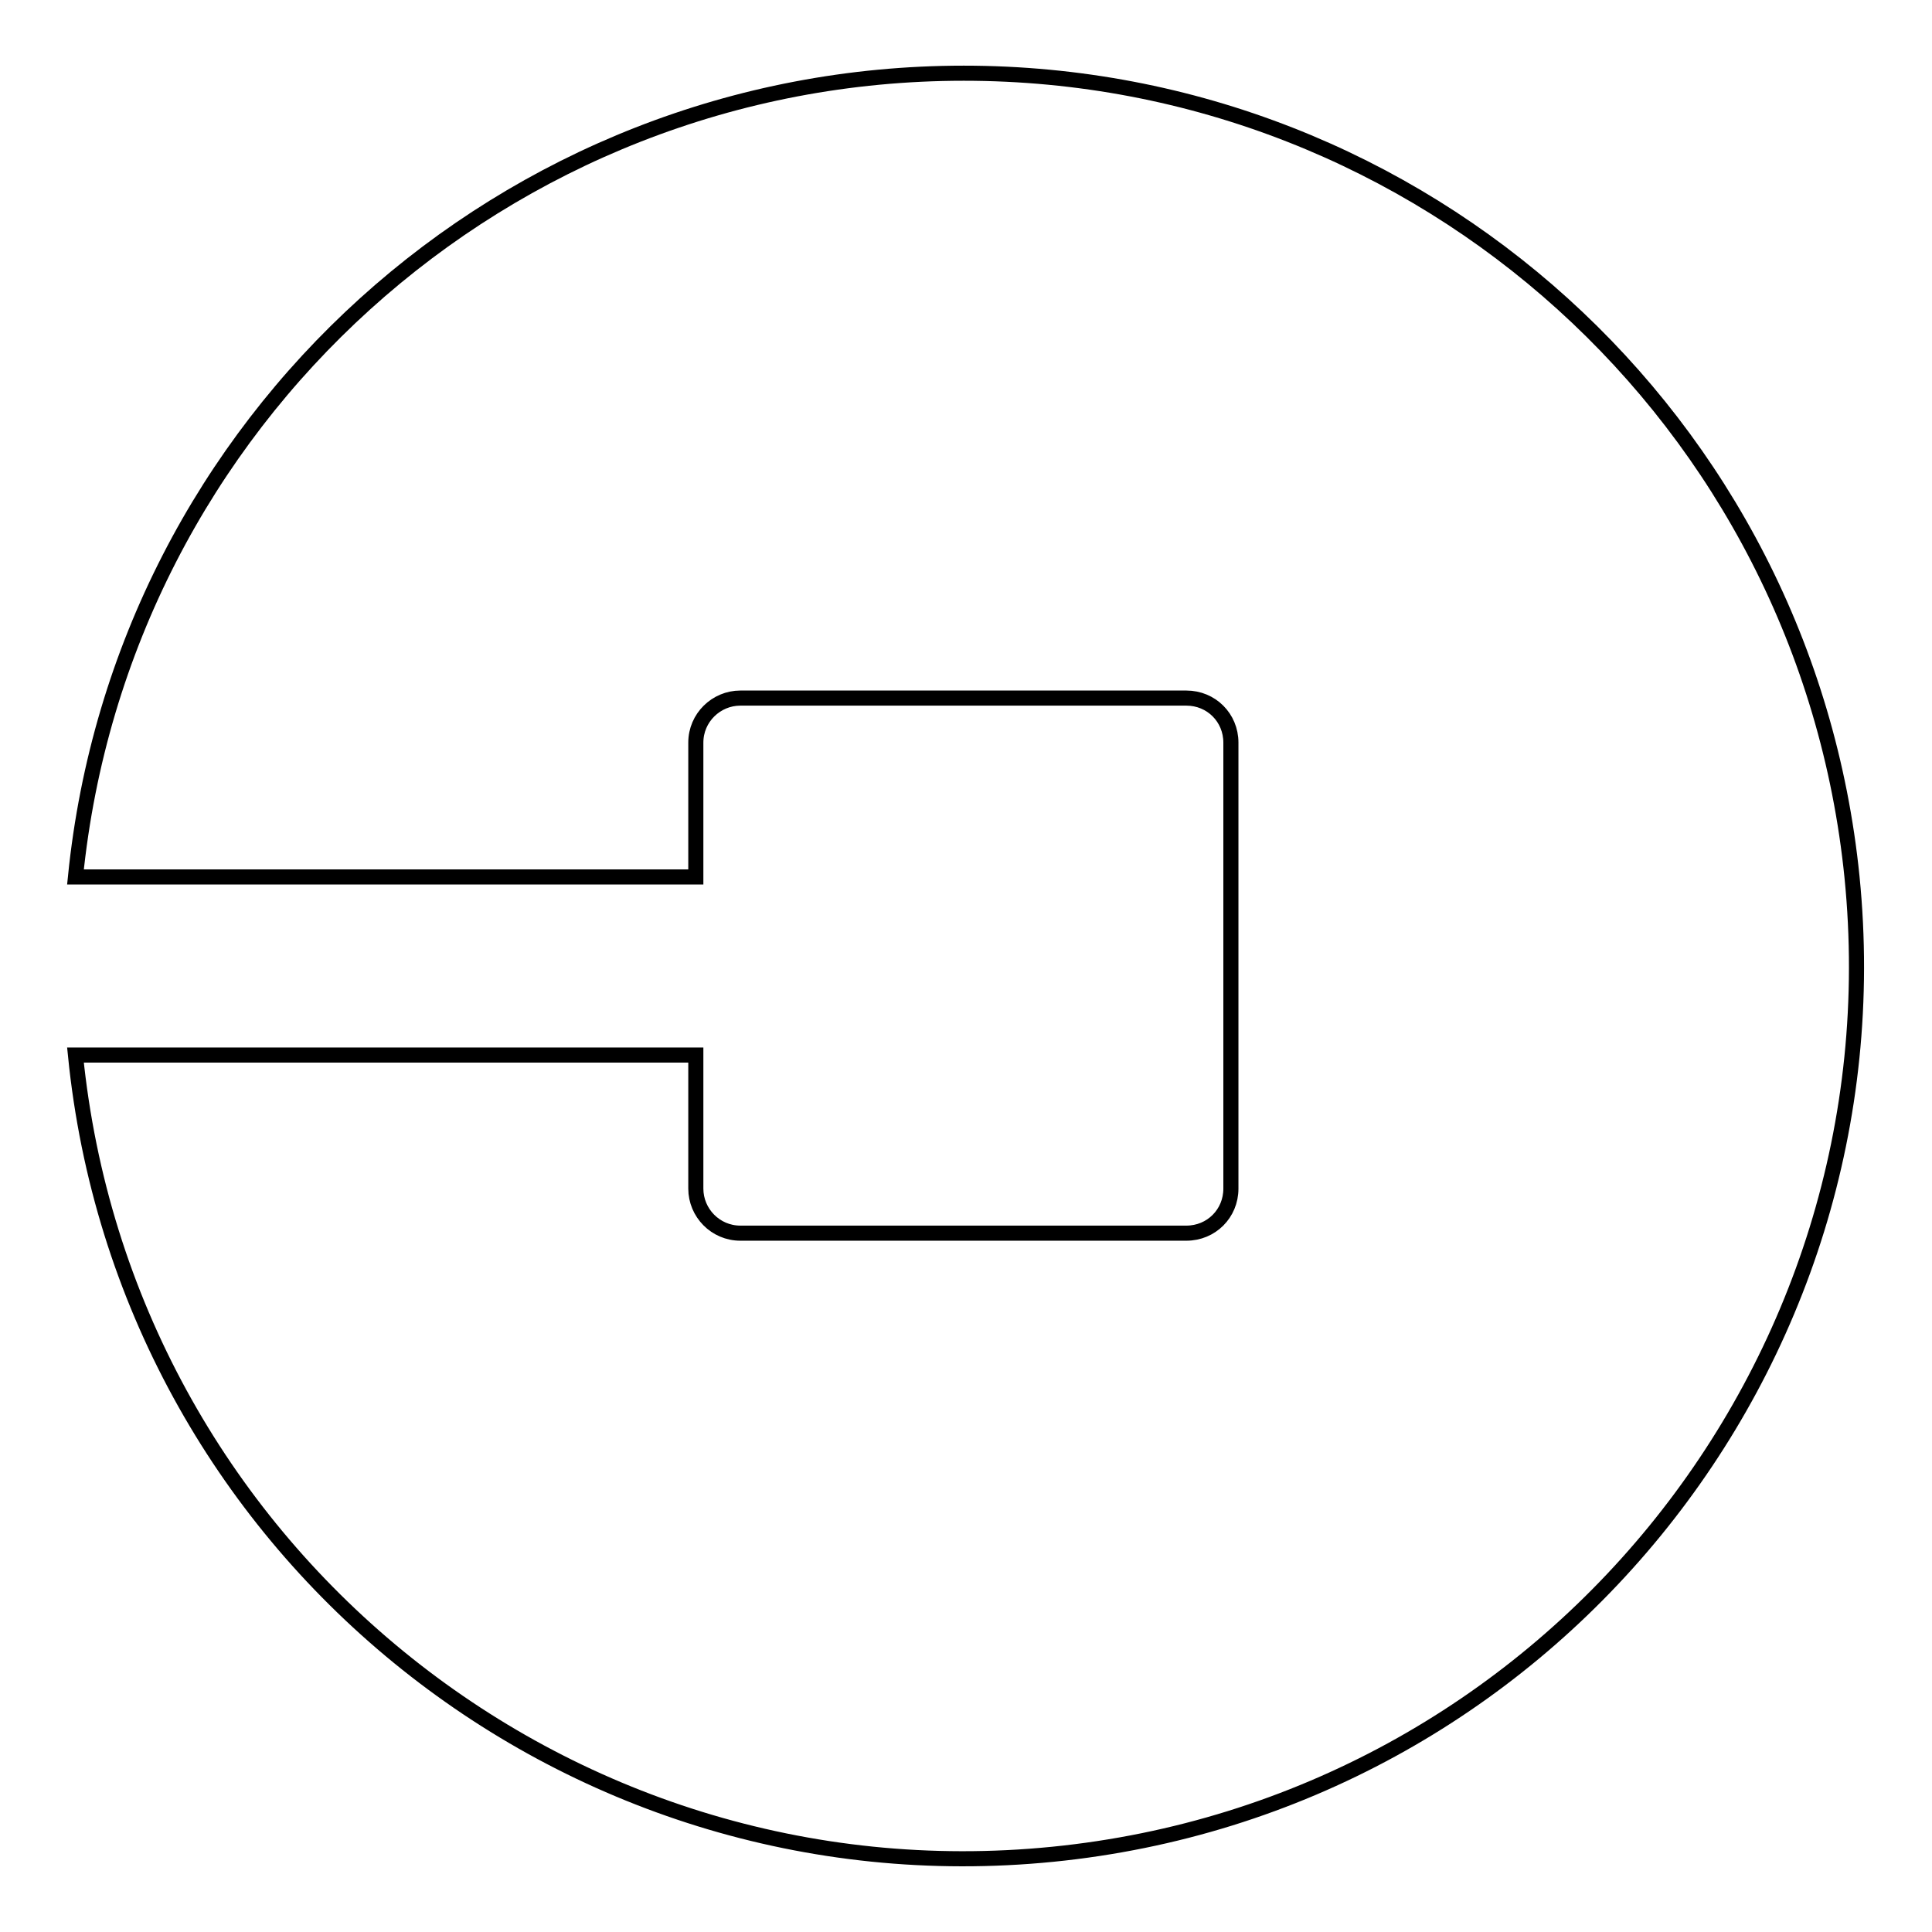
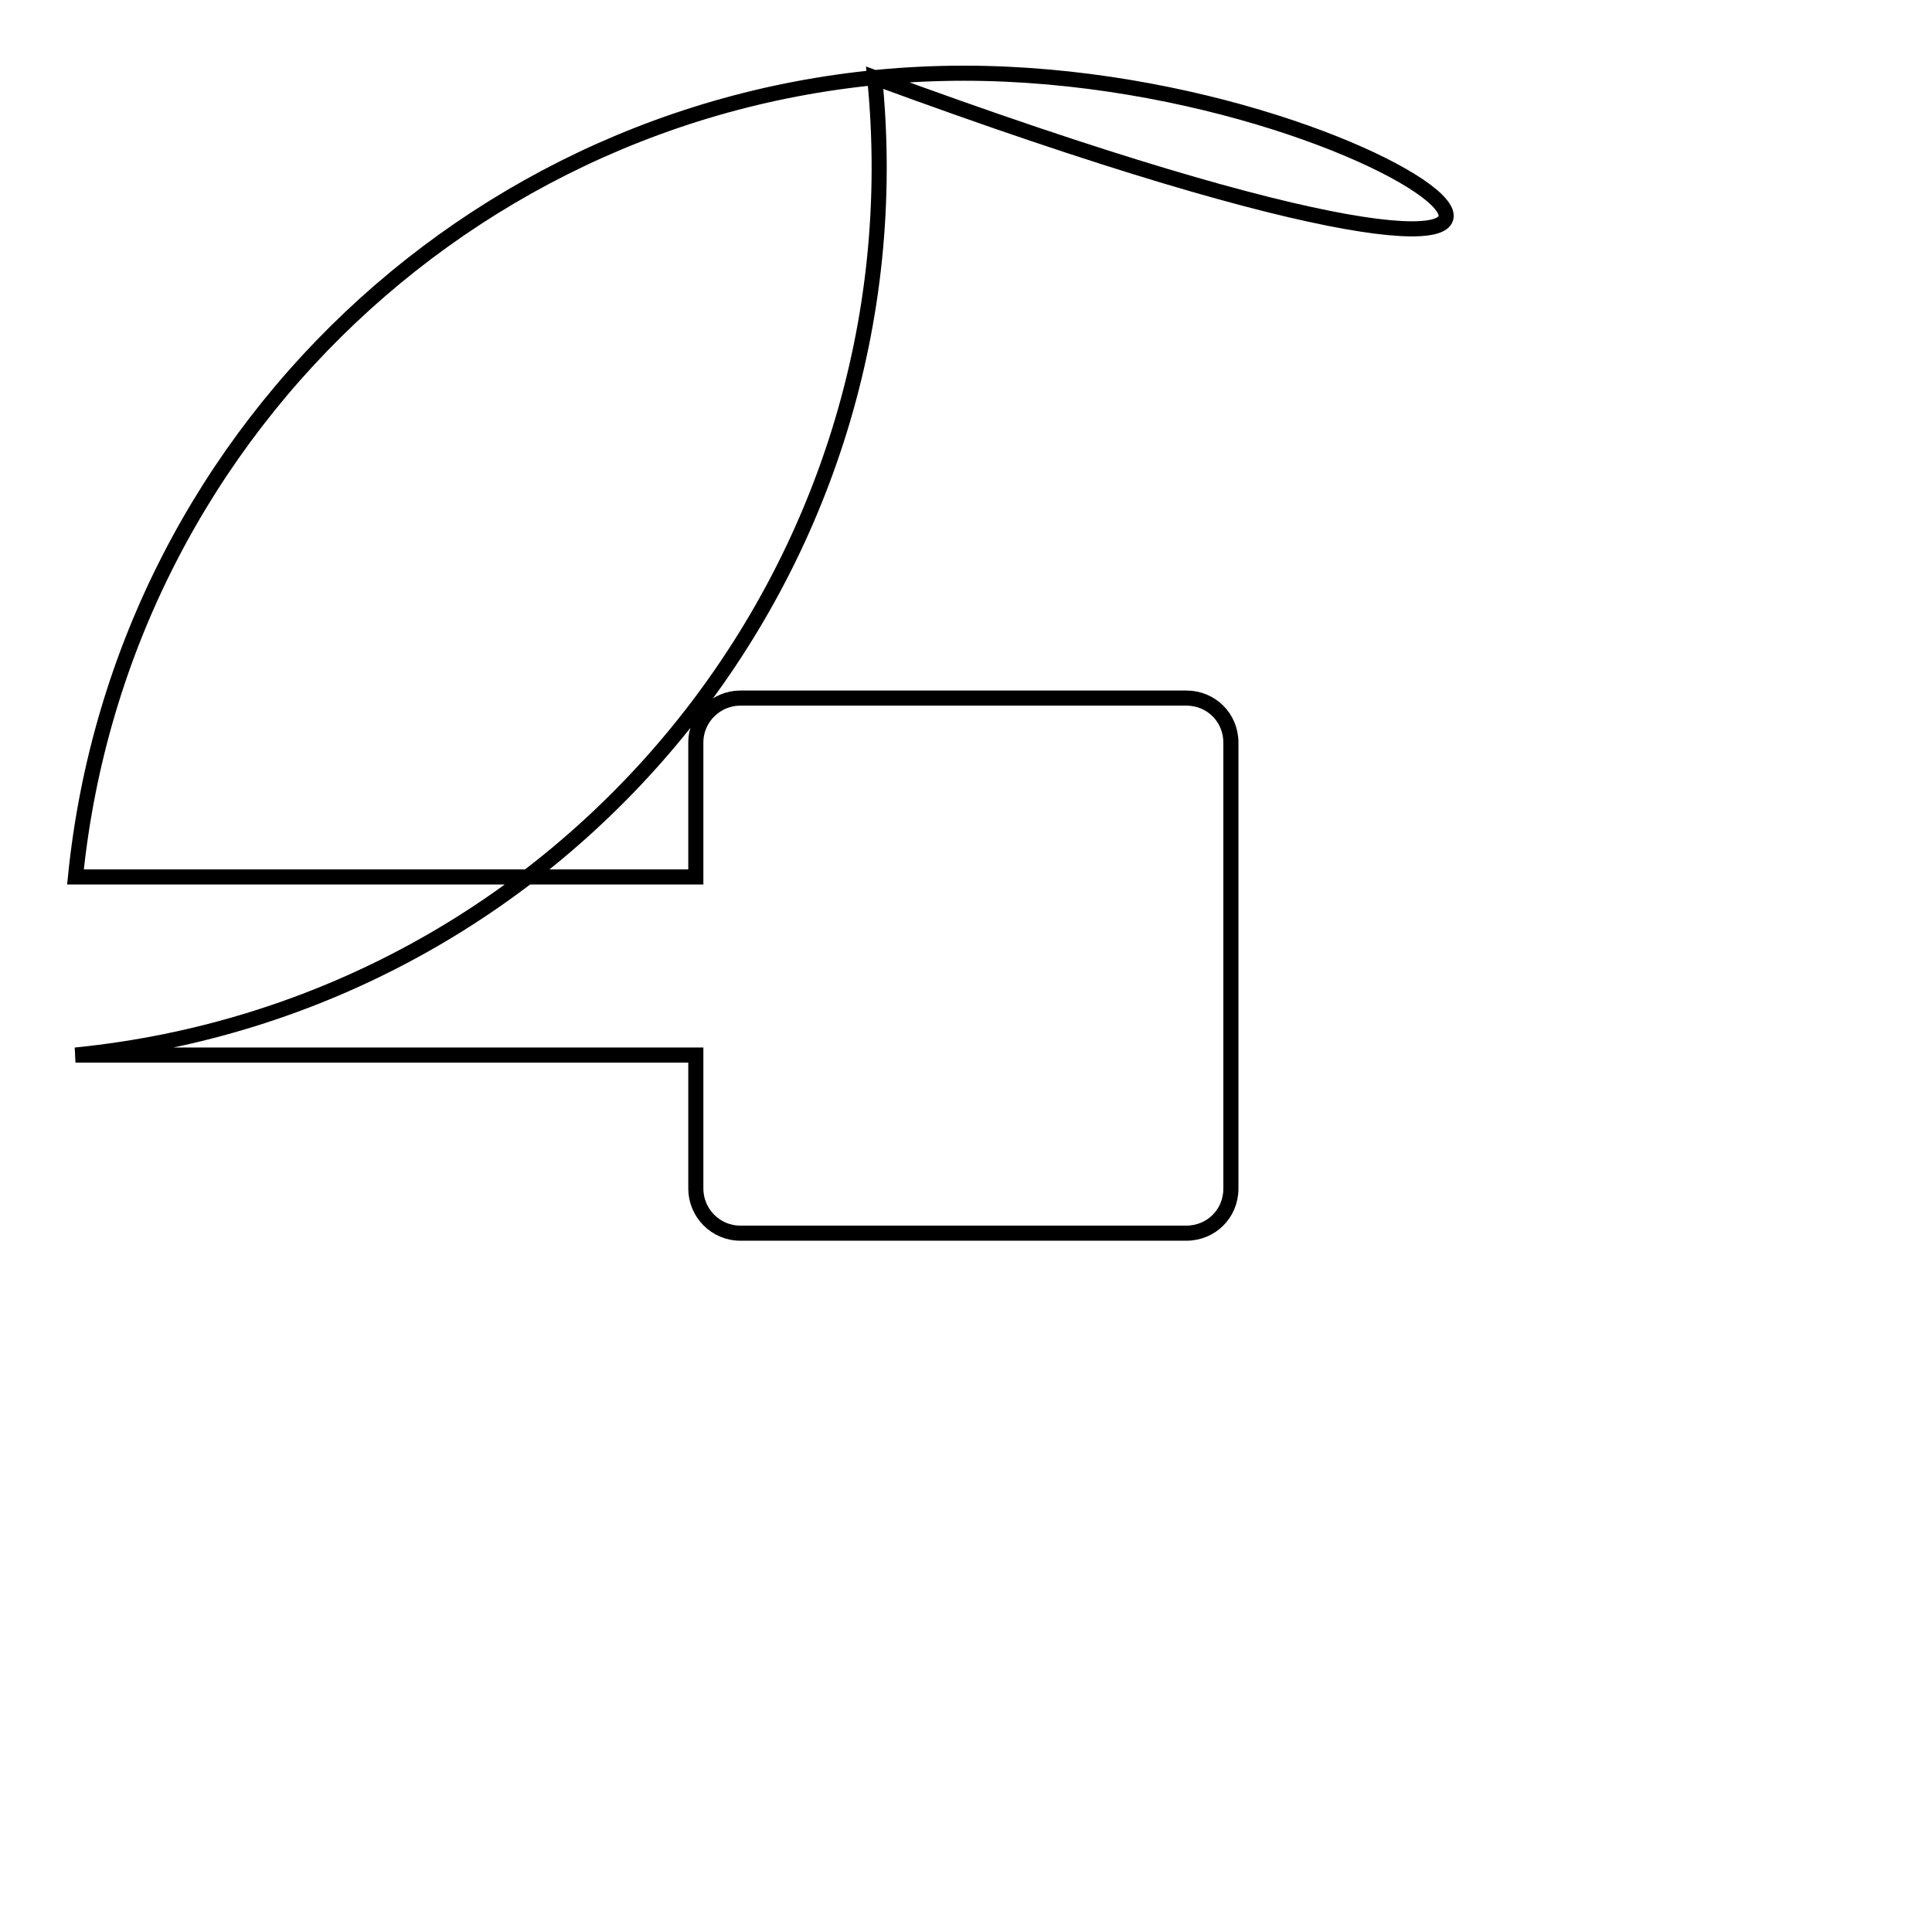
<svg xmlns="http://www.w3.org/2000/svg" version="1.1" x="0px" y="0px" viewBox="0 0 256 256" enable-background="new 0 0 256 256" xml:space="preserve">
  <g>
-     <path stroke-width="2" fill-opacity="0" stroke="#000000" d="M127.7,9.7C67,9.7,16.1,55.7,10,116.2h82.2V98.4c0-3.3,2.7-5.9,5.9-5.9h59.1c3.3,0,5.9,2.6,5.9,5.9v59.1 c0,3.3-2.6,5.9-5.9,5.9H98.1c-3.3,0-5.9-2.7-5.9-5.9l0,0v-17.7H10c6.5,65,64.5,112.4,129.5,105.9c65-6.5,112.4-64.5,105.9-129.5 C239.3,55.7,188.5,9.7,127.7,9.7z" />
+     <path stroke-width="2" fill-opacity="0" stroke="#000000" d="M127.7,9.7C67,9.7,16.1,55.7,10,116.2h82.2V98.4c0-3.3,2.7-5.9,5.9-5.9h59.1c3.3,0,5.9,2.6,5.9,5.9v59.1 c0,3.3-2.6,5.9-5.9,5.9H98.1c-3.3,0-5.9-2.7-5.9-5.9l0,0v-17.7H10c65-6.5,112.4-64.5,105.9-129.5 C239.3,55.7,188.5,9.7,127.7,9.7z" />
  </g>
</svg>